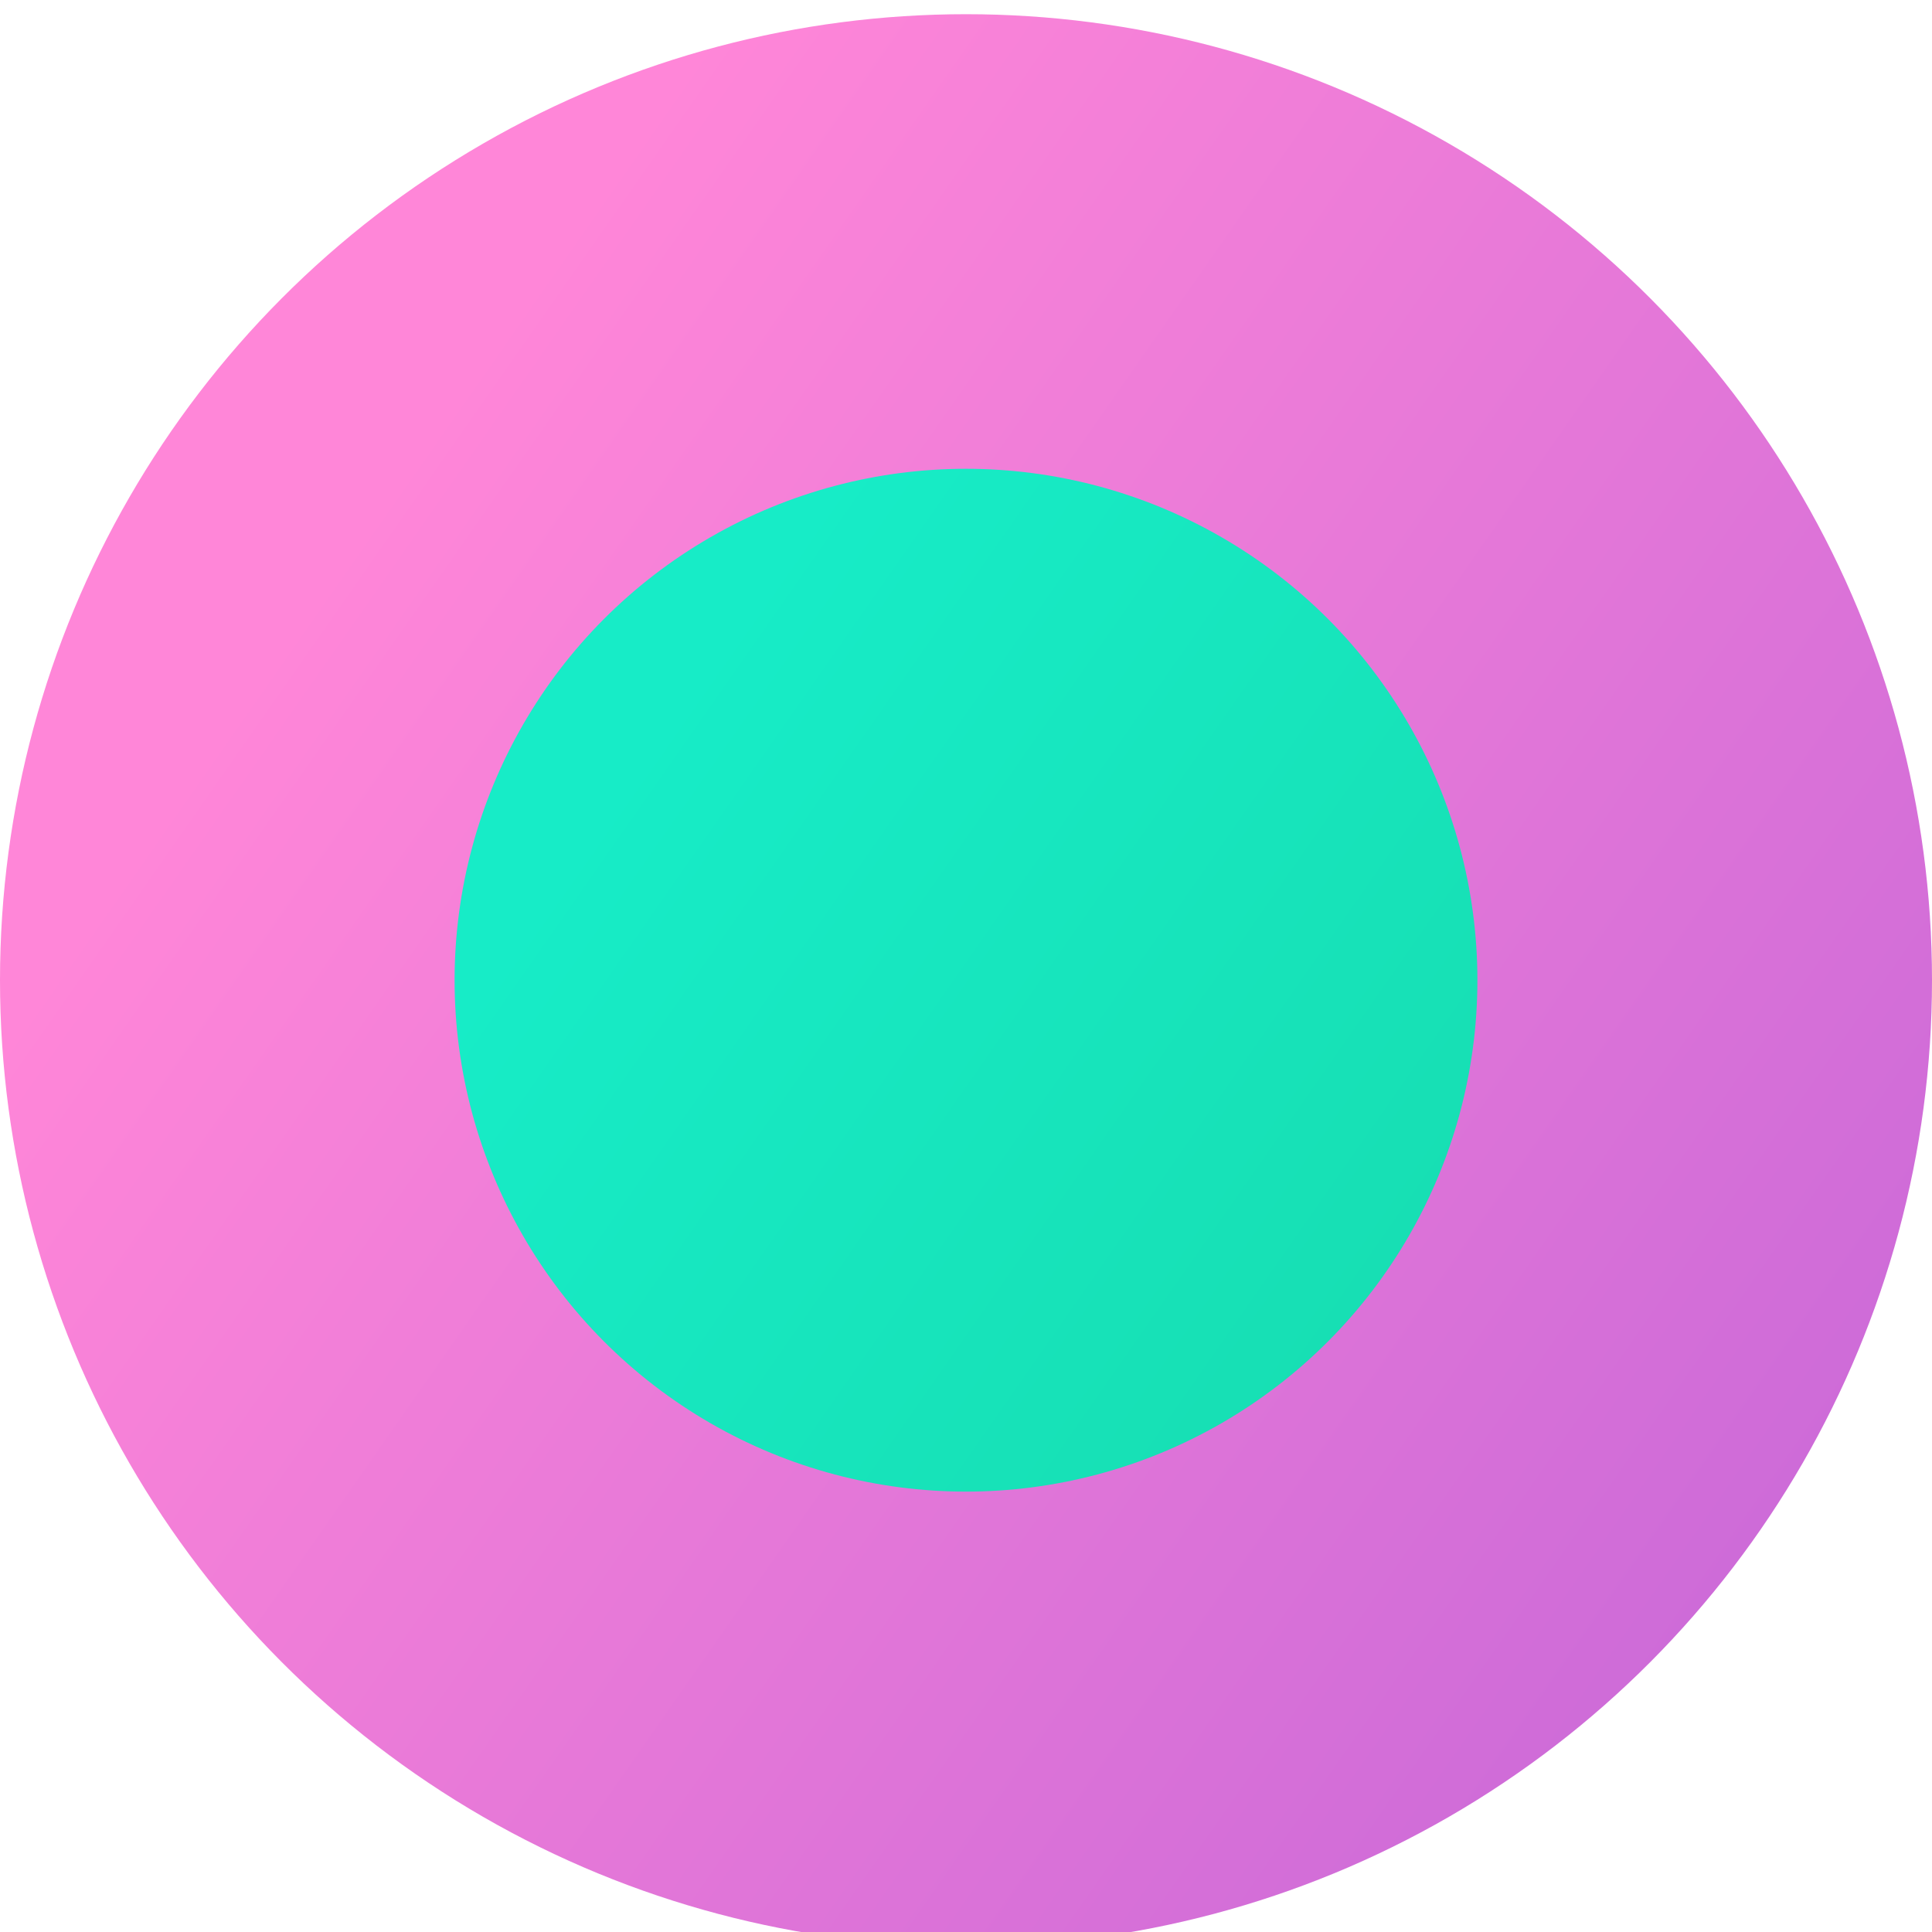
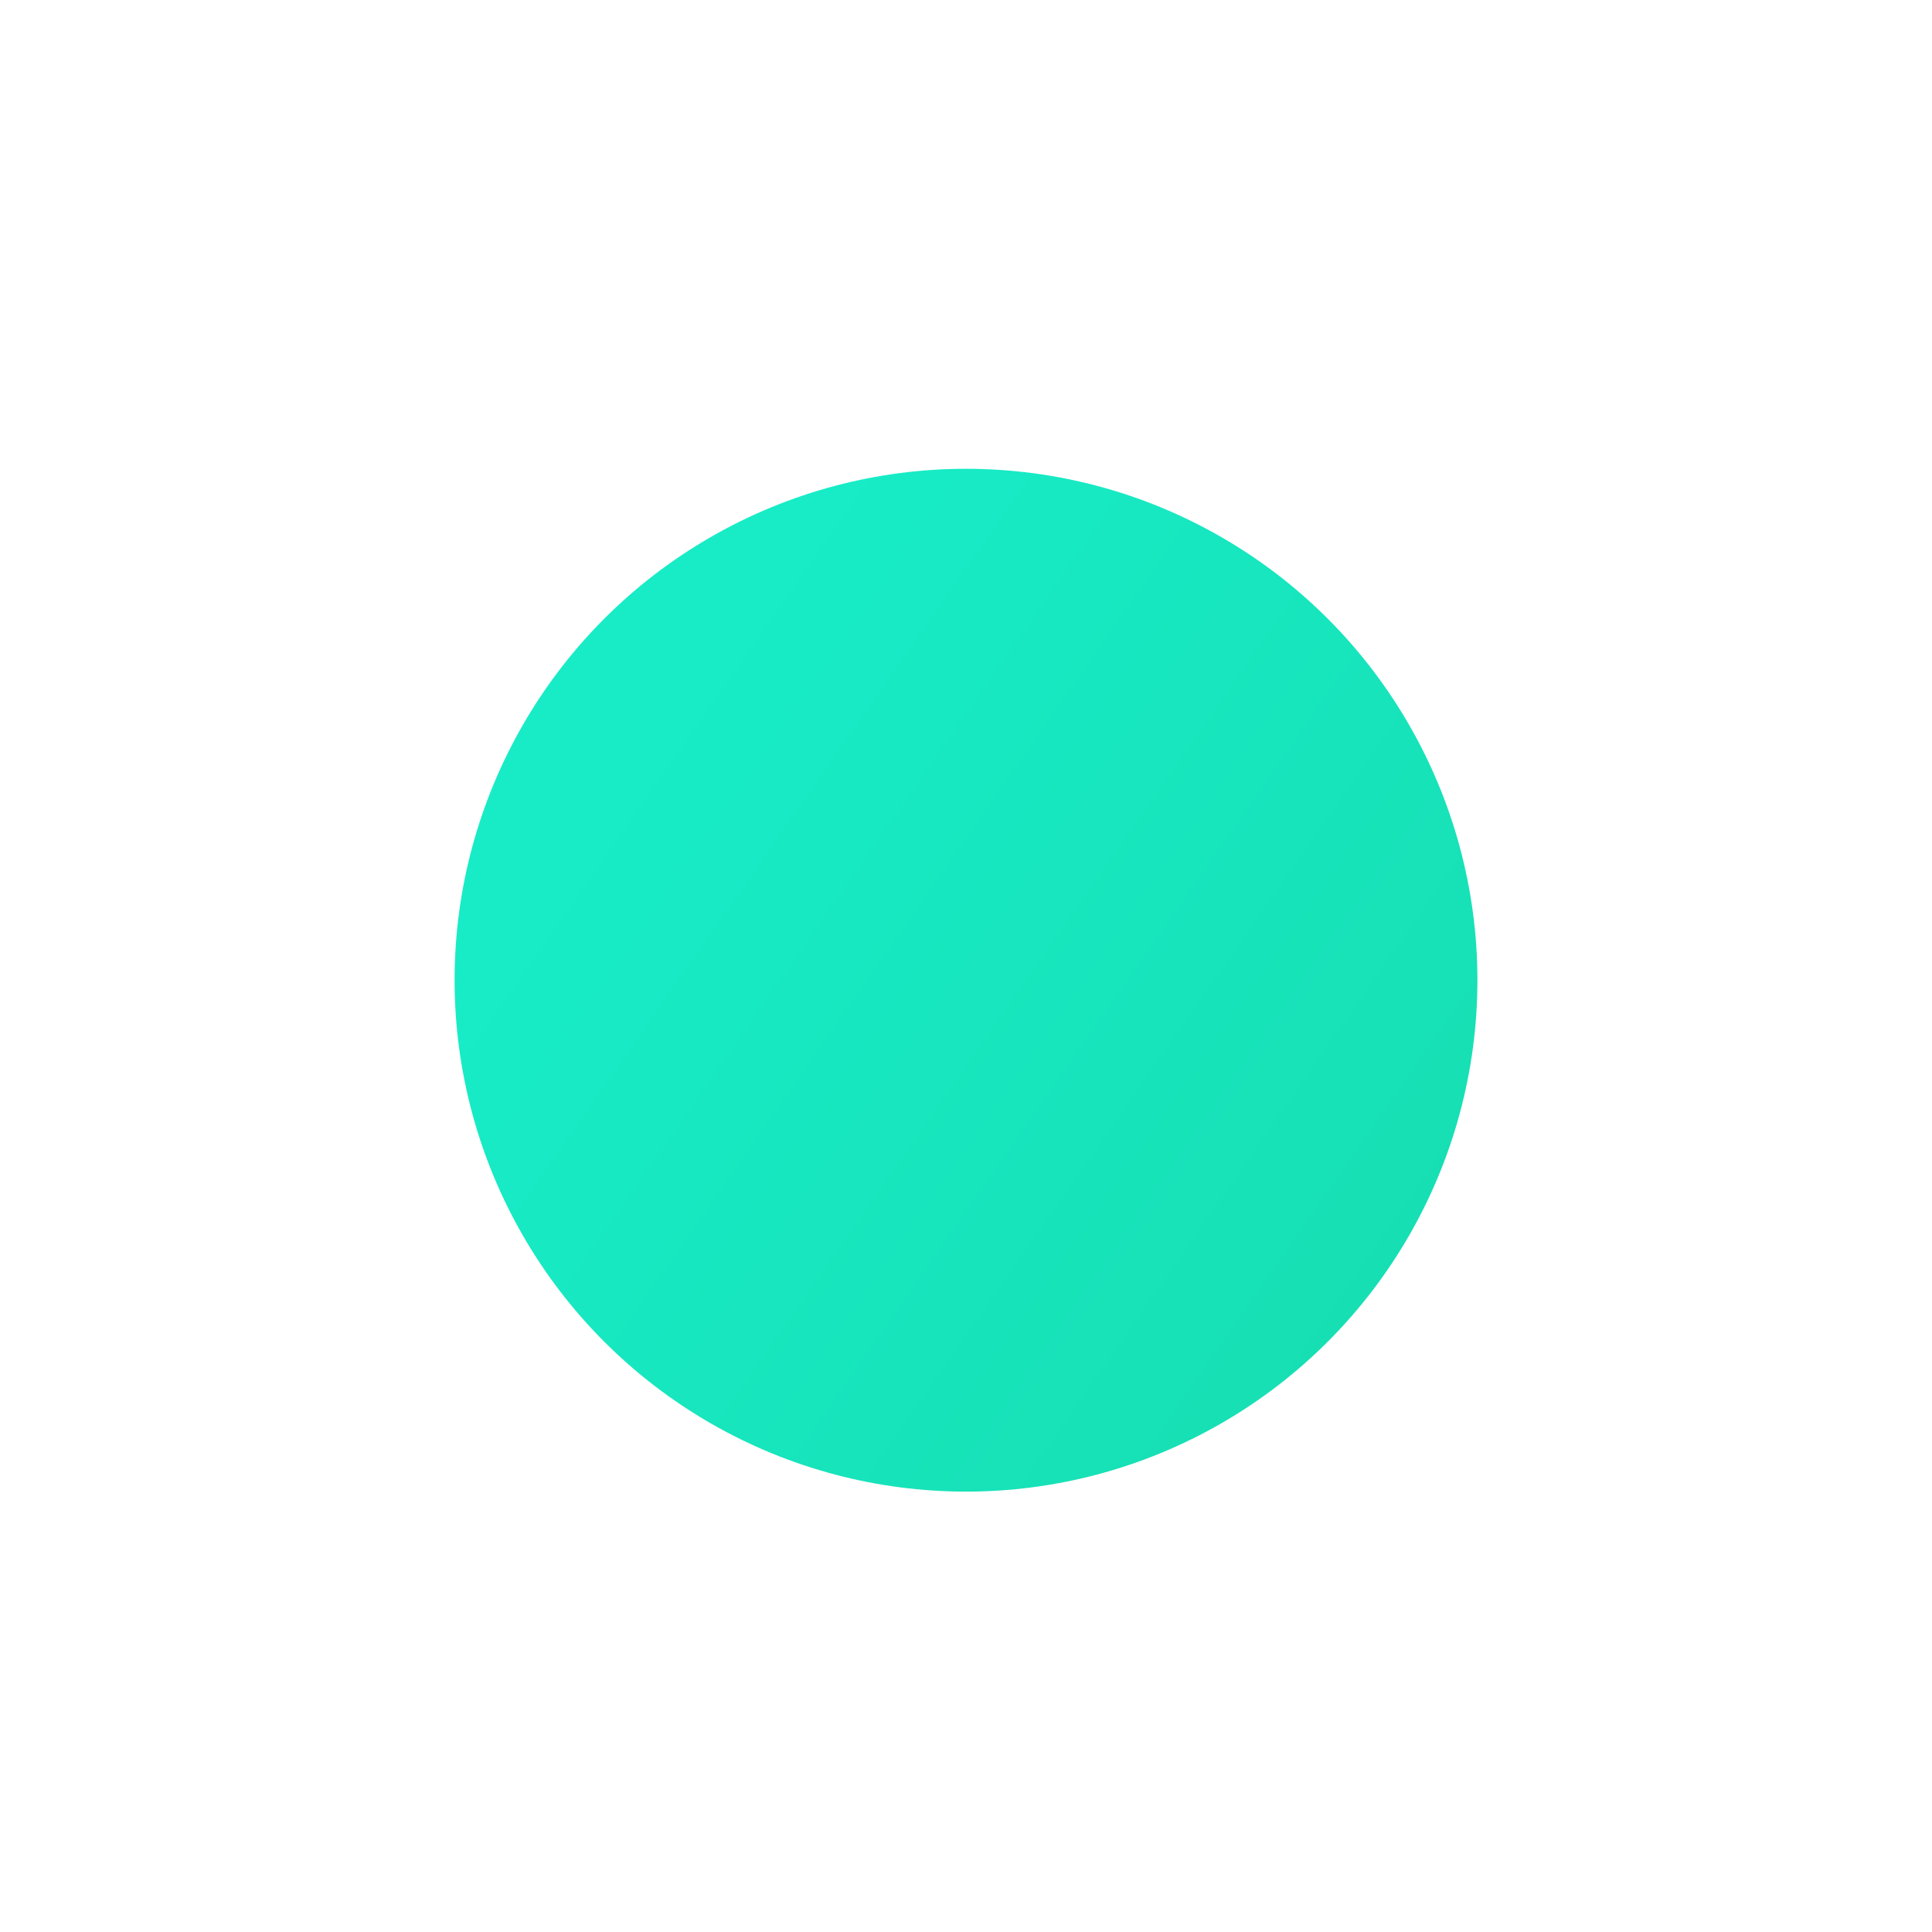
<svg xmlns="http://www.w3.org/2000/svg" version="1.1" id="Слой_1" x="0px" y="0px" viewBox="0 0 68 68" style="enable-background:new 0 0 68 68;" xml:space="preserve">
  <style type="text/css">
	.st0{fill:url(#SVGID_1_);}
	.st1{fill:url(#SVGID_00000086651780271200369280000013186510288775072418_);}
</style>
  <linearGradient id="SVGID_1_" gradientUnits="userSpaceOnUse" x1="-466.505" y1="225.135" x2="-551.911" y2="284.81" gradientTransform="matrix(1 0 0 -1 564 304)">
    <stop offset="0" style="stop-color:#AB58D8" />
    <stop offset="1" style="stop-color:#FF86D8" />
  </linearGradient>
-   <circle class="st0" cx="34" cy="34.5" r="34" />
  <linearGradient id="SVGID_00000109013420801486051230000016543793397455939499_" gradientUnits="userSpaceOnUse" x1="-496.377" y1="246.016" x2="-541.605" y2="277.605" gradientTransform="matrix(1 0 0 -1 564 304)">
    <stop offset="0" style="stop-color:#17D6A6" />
    <stop offset="1" style="stop-color:#17ECC7" />
  </linearGradient>
  <circle style="fill:url(#SVGID_00000109013420801486051230000016543793397455939499_);" cx="34" cy="34.5" r="18" />
</svg>